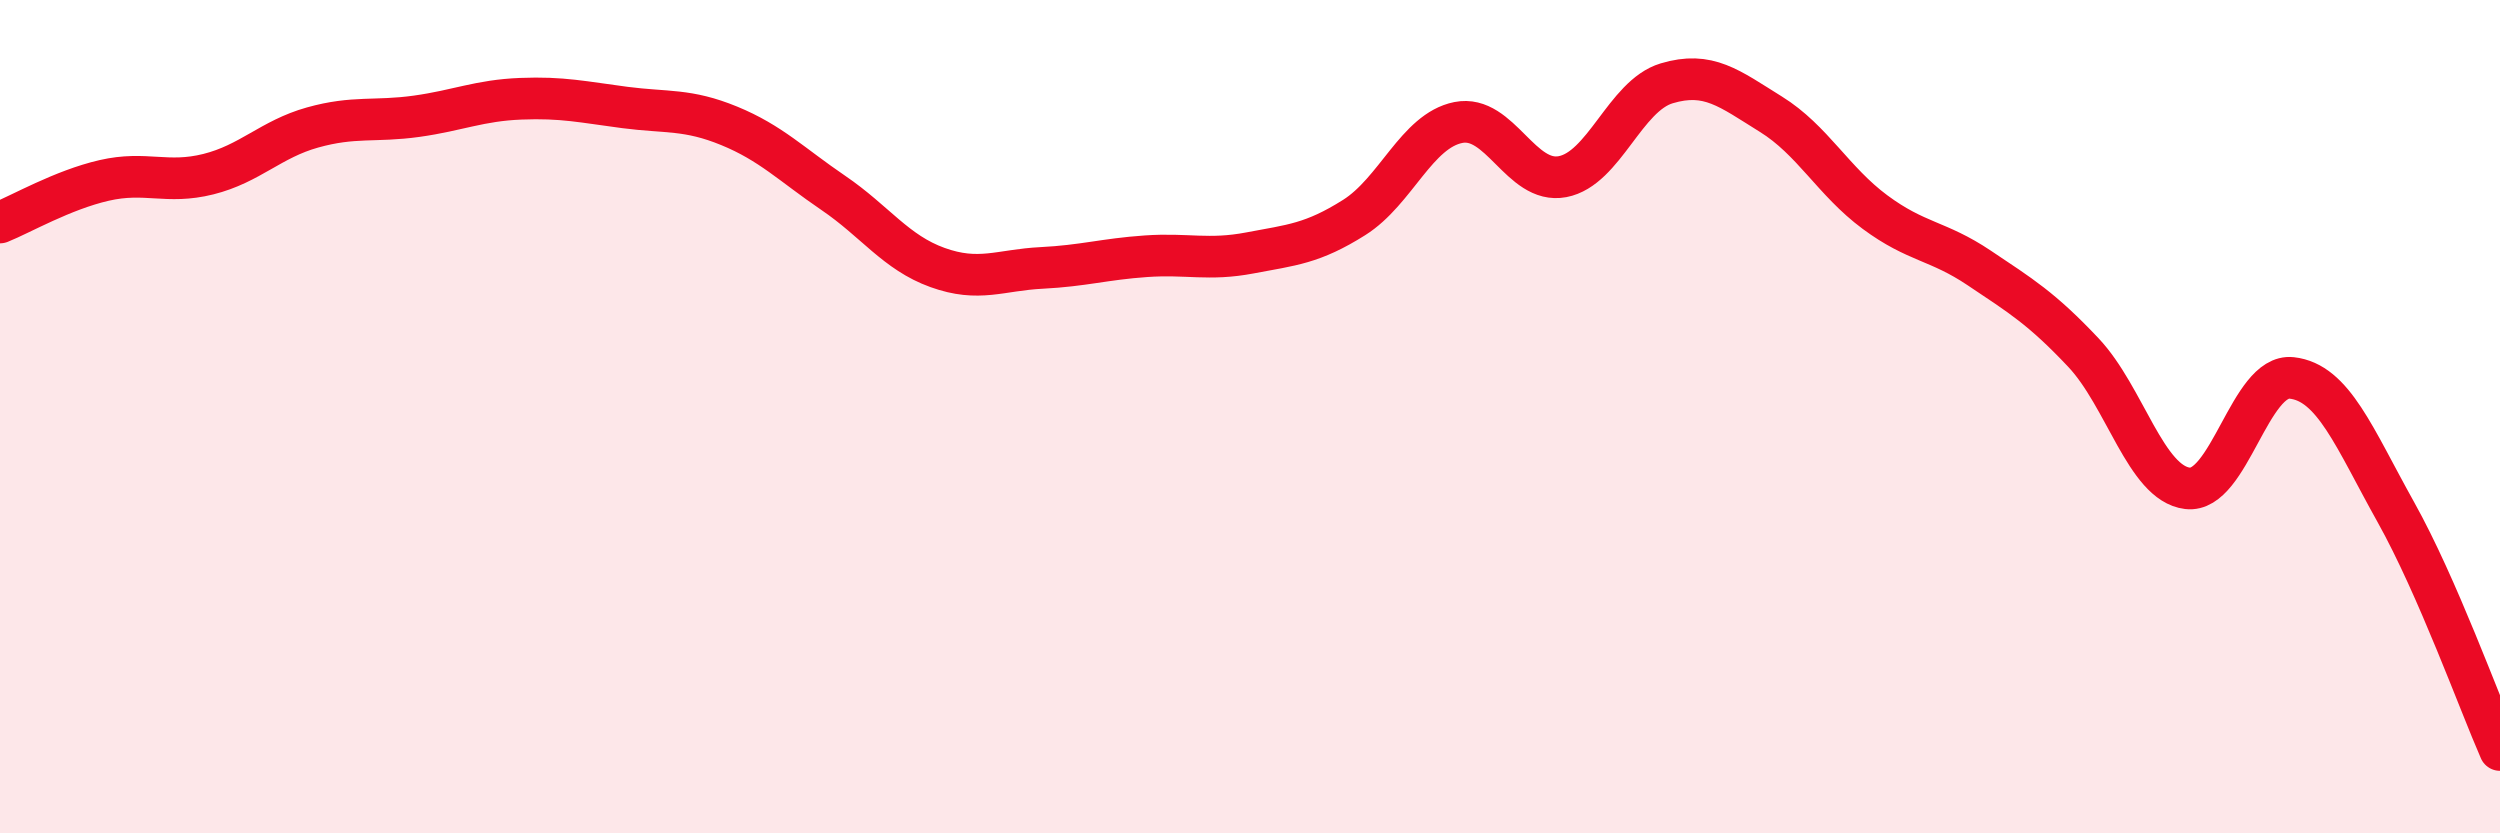
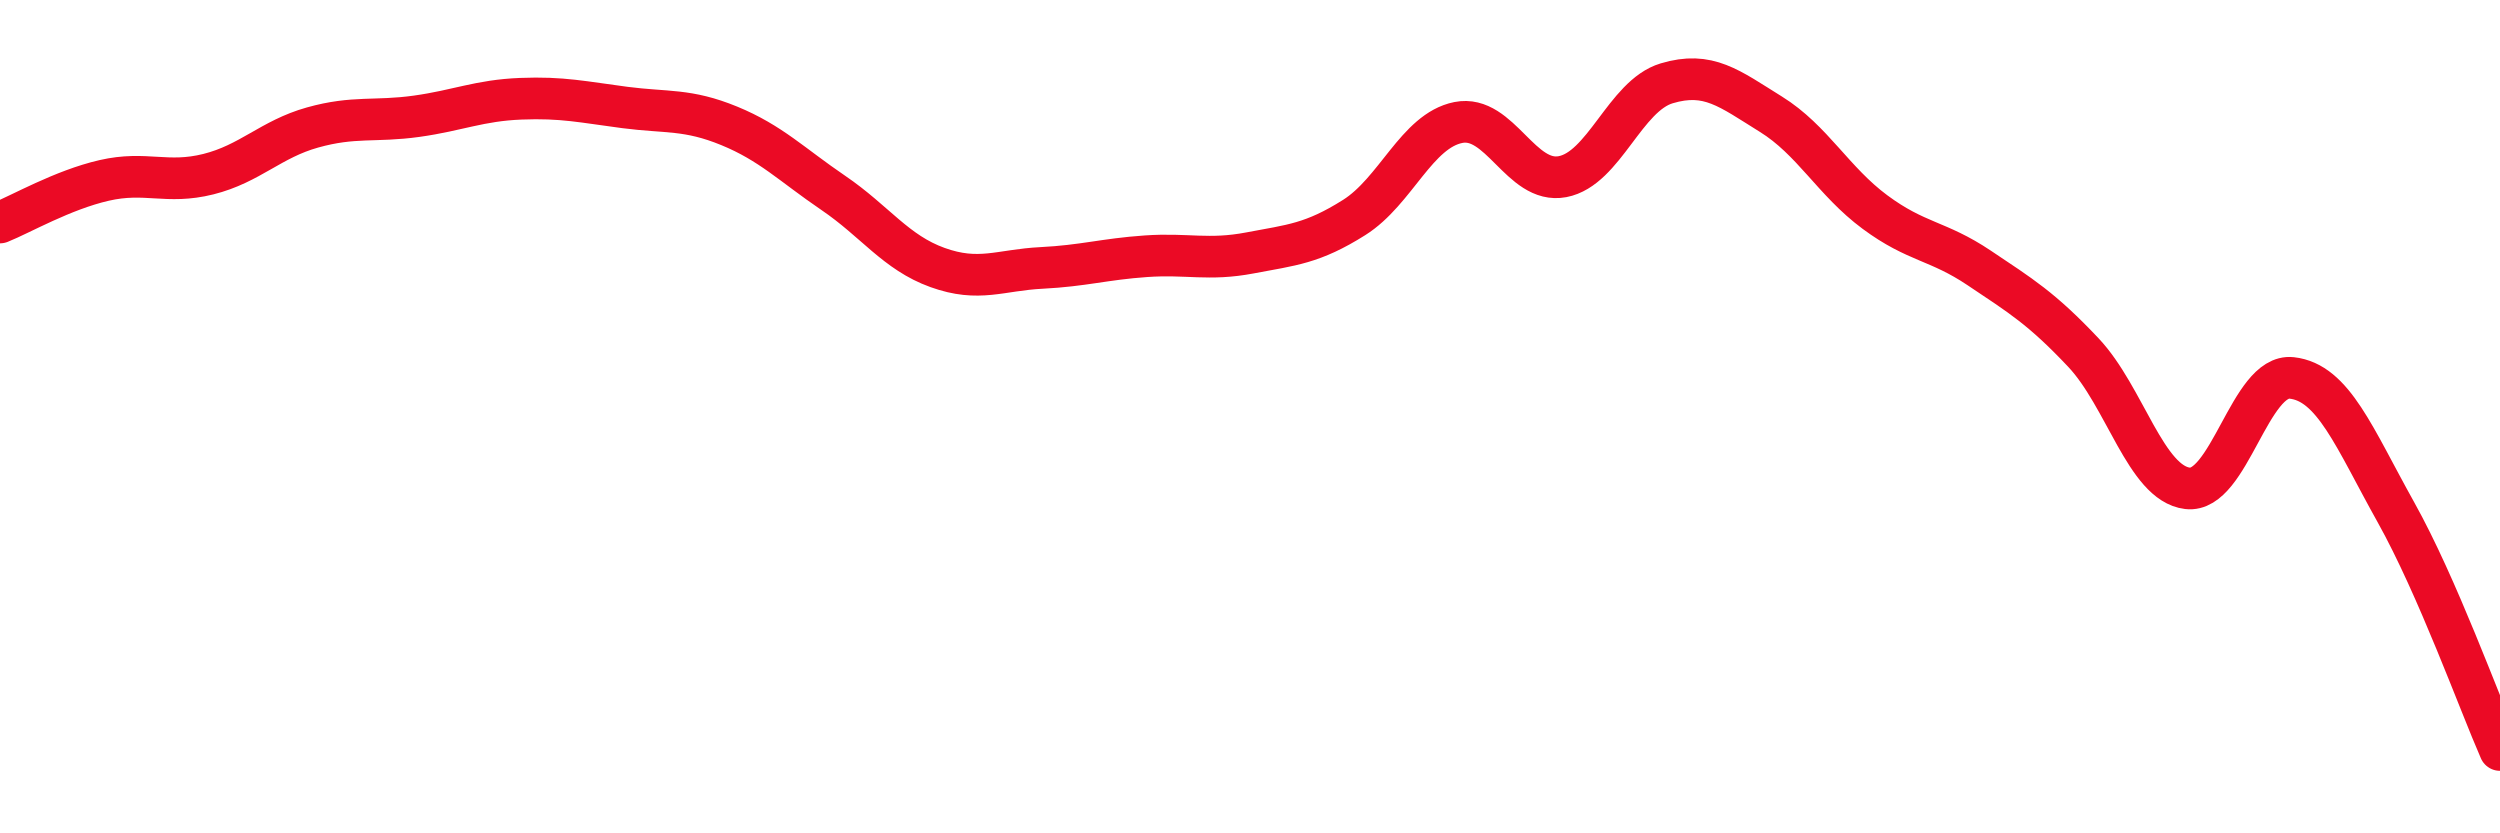
<svg xmlns="http://www.w3.org/2000/svg" width="60" height="20" viewBox="0 0 60 20">
-   <path d="M 0,5.34 C 0.5,5.14 1.5,4.56 2.5,4.33 C 3.5,4.1 4,4.43 5,4.18 C 6,3.93 6.5,3.34 7.5,3.06 C 8.5,2.78 9,2.93 10,2.79 C 11,2.65 11.5,2.41 12.5,2.37 C 13.5,2.33 14,2.45 15,2.58 C 16,2.71 16.5,2.61 17.5,3.02 C 18.5,3.43 19,3.95 20,4.63 C 21,5.31 21.5,6.06 22.5,6.42 C 23.5,6.78 24,6.48 25,6.43 C 26,6.38 26.5,6.22 27.5,6.15 C 28.5,6.08 29,6.26 30,6.07 C 31,5.88 31.5,5.85 32.5,5.22 C 33.5,4.59 34,3.14 35,2.94 C 36,2.74 36.5,4.43 37.5,4.24 C 38.5,4.05 39,2.3 40,2 C 41,1.7 41.5,2.12 42.5,2.74 C 43.5,3.36 44,4.35 45,5.09 C 46,5.83 46.5,5.76 47.5,6.43 C 48.5,7.1 49,7.4 50,8.46 C 51,9.52 51.5,11.6 52.5,11.72 C 53.5,11.84 54,8.96 55,9.07 C 56,9.18 56.5,10.5 57.5,12.29 C 58.5,14.08 59.5,16.86 60,18L60 20L0 20Z" fill="#EB0A25" opacity="0.1" stroke-linecap="round" stroke-linejoin="round" />
  <path d="M 0,5.34 C 0.5,5.14 1.5,4.56 2.5,4.33 C 3.5,4.1 4,4.43 5,4.18 C 6,3.93 6.5,3.34 7.5,3.06 C 8.5,2.78 9,2.93 10,2.79 C 11,2.65 11.5,2.41 12.5,2.37 C 13.5,2.33 14,2.45 15,2.58 C 16,2.71 16.5,2.61 17.5,3.02 C 18.5,3.43 19,3.95 20,4.63 C 21,5.31 21.5,6.06 22.5,6.42 C 23.5,6.78 24,6.48 25,6.43 C 26,6.38 26.5,6.22 27.5,6.15 C 28.5,6.08 29,6.26 30,6.07 C 31,5.88 31.5,5.85 32.5,5.22 C 33.5,4.59 34,3.14 35,2.94 C 36,2.74 36.5,4.43 37.5,4.24 C 38.5,4.05 39,2.3 40,2 C 41,1.7 41.5,2.12 42.5,2.74 C 43.5,3.36 44,4.35 45,5.09 C 46,5.83 46.5,5.76 47.5,6.43 C 48.5,7.1 49,7.4 50,8.46 C 51,9.52 51.5,11.6 52.5,11.72 C 53.5,11.84 54,8.96 55,9.07 C 56,9.18 56.5,10.5 57.5,12.29 C 58.5,14.08 59.5,16.86 60,18" stroke="#EB0A25" stroke-width="1" fill="none" stroke-linecap="round" stroke-linejoin="round" />
</svg>